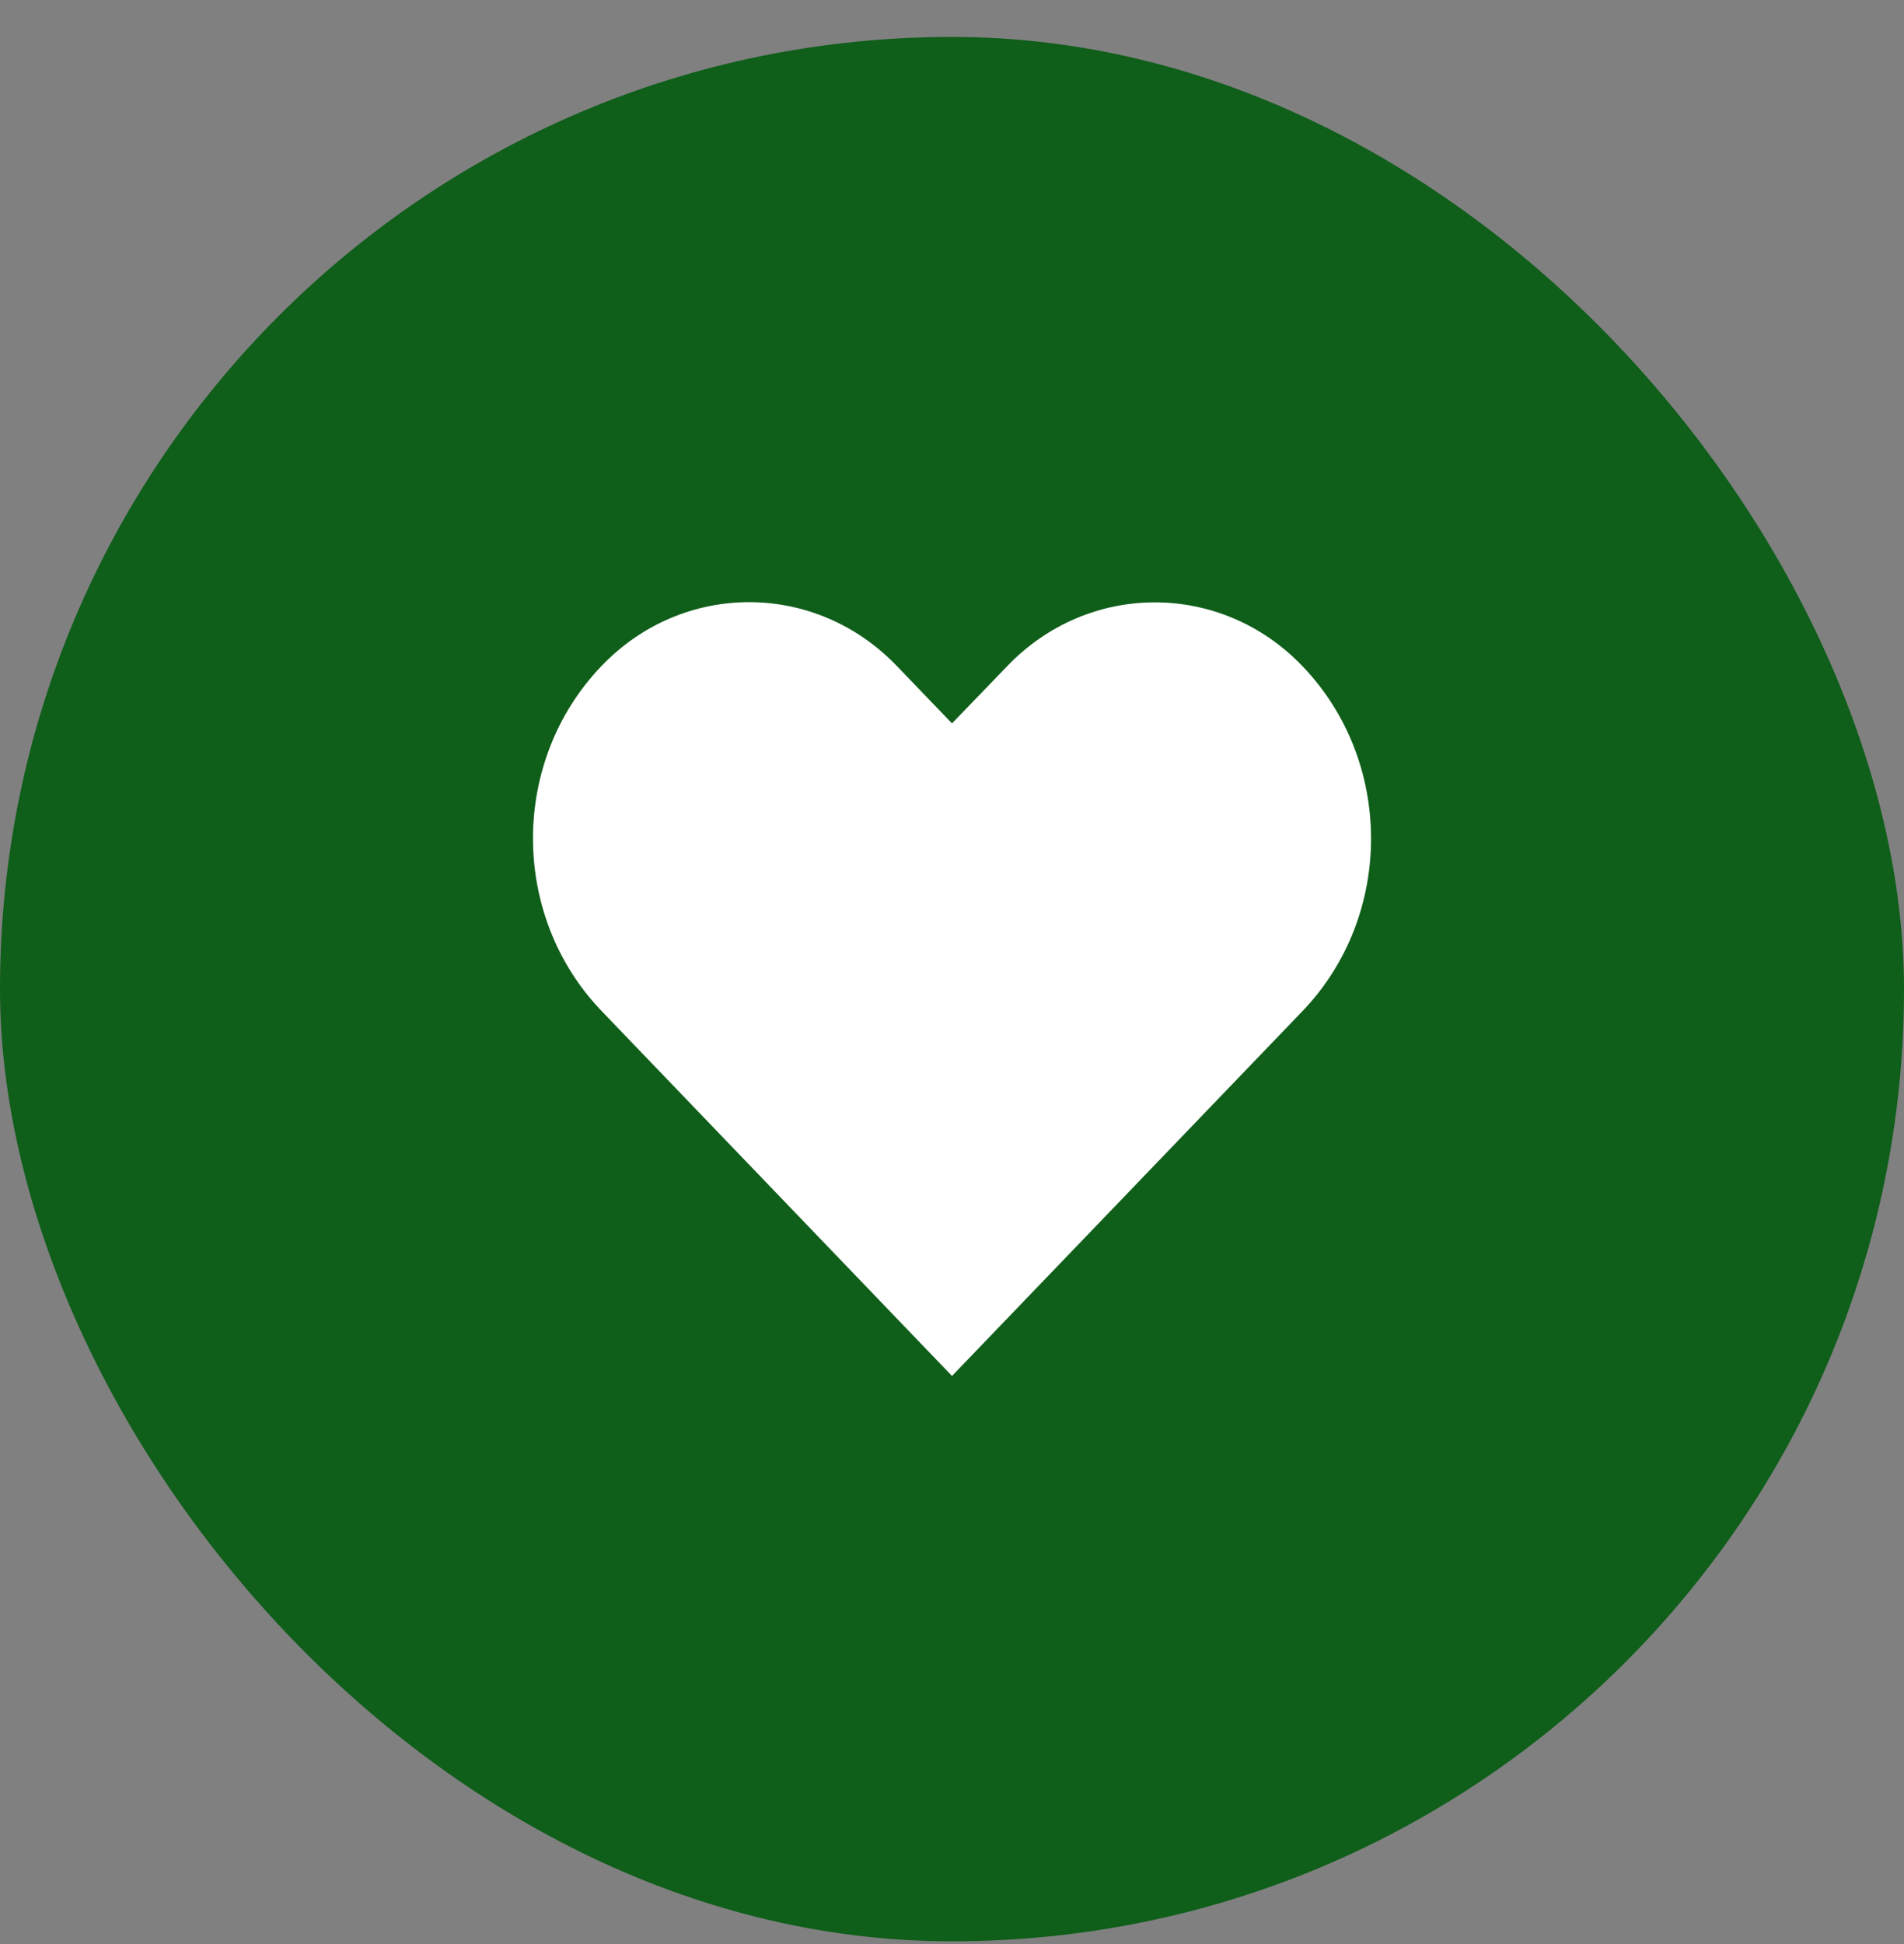
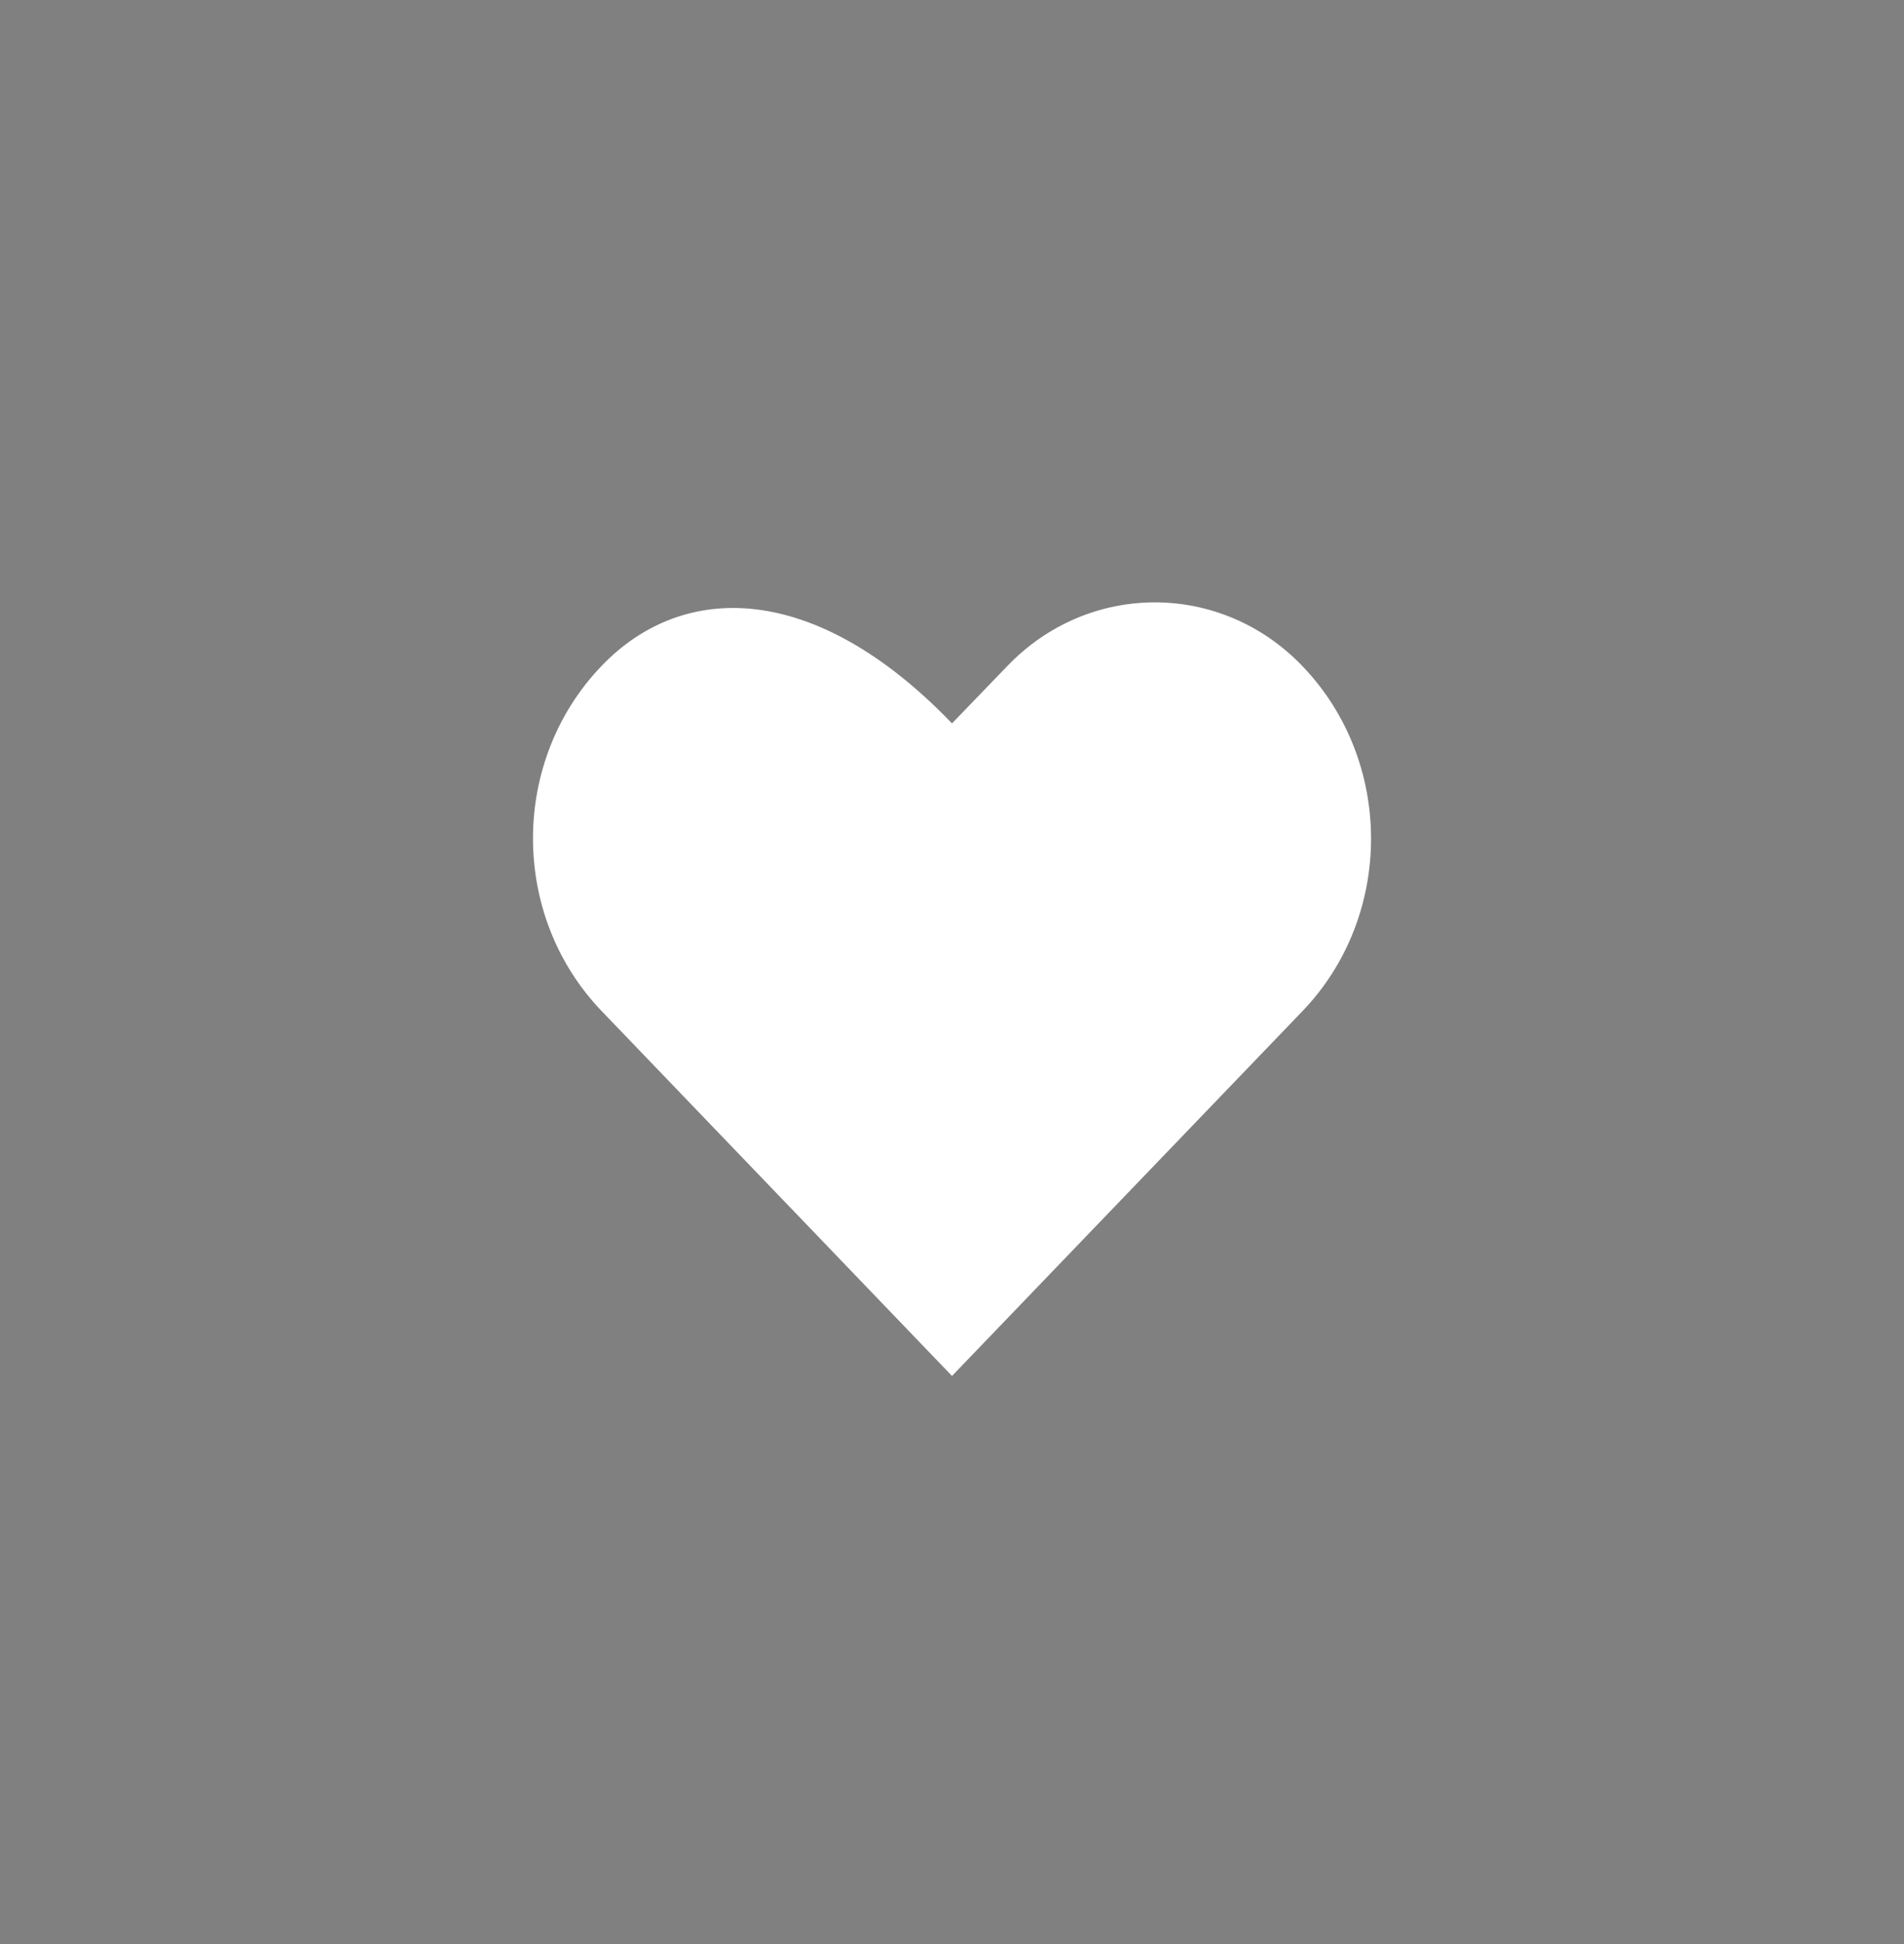
<svg xmlns="http://www.w3.org/2000/svg" width="48" height="49" viewBox="0 0 48 49" fill="none">
  <rect x="0" y="0" width="48" height="49" fill="#808080" stroke="none" />
-   <rect y="0.931" width="48" height="48" rx="24" fill="#0F5E1A" />
-   <path d="M32.831 16.786C30.779 14.648 27.448 14.648 25.396 16.786L24 18.233L22.604 16.781C20.547 14.643 17.221 14.643 15.169 16.781C12.859 19.183 12.859 23.083 15.169 25.485L24 34.681L32.831 25.49C35.142 23.088 35.142 19.188 32.831 16.786Z" fill="white" />
+   <path d="M32.831 16.786C30.779 14.648 27.448 14.648 25.396 16.786L24 18.233C20.547 14.643 17.221 14.643 15.169 16.781C12.859 19.183 12.859 23.083 15.169 25.485L24 34.681L32.831 25.49C35.142 23.088 35.142 19.188 32.831 16.786Z" fill="white" />
</svg>